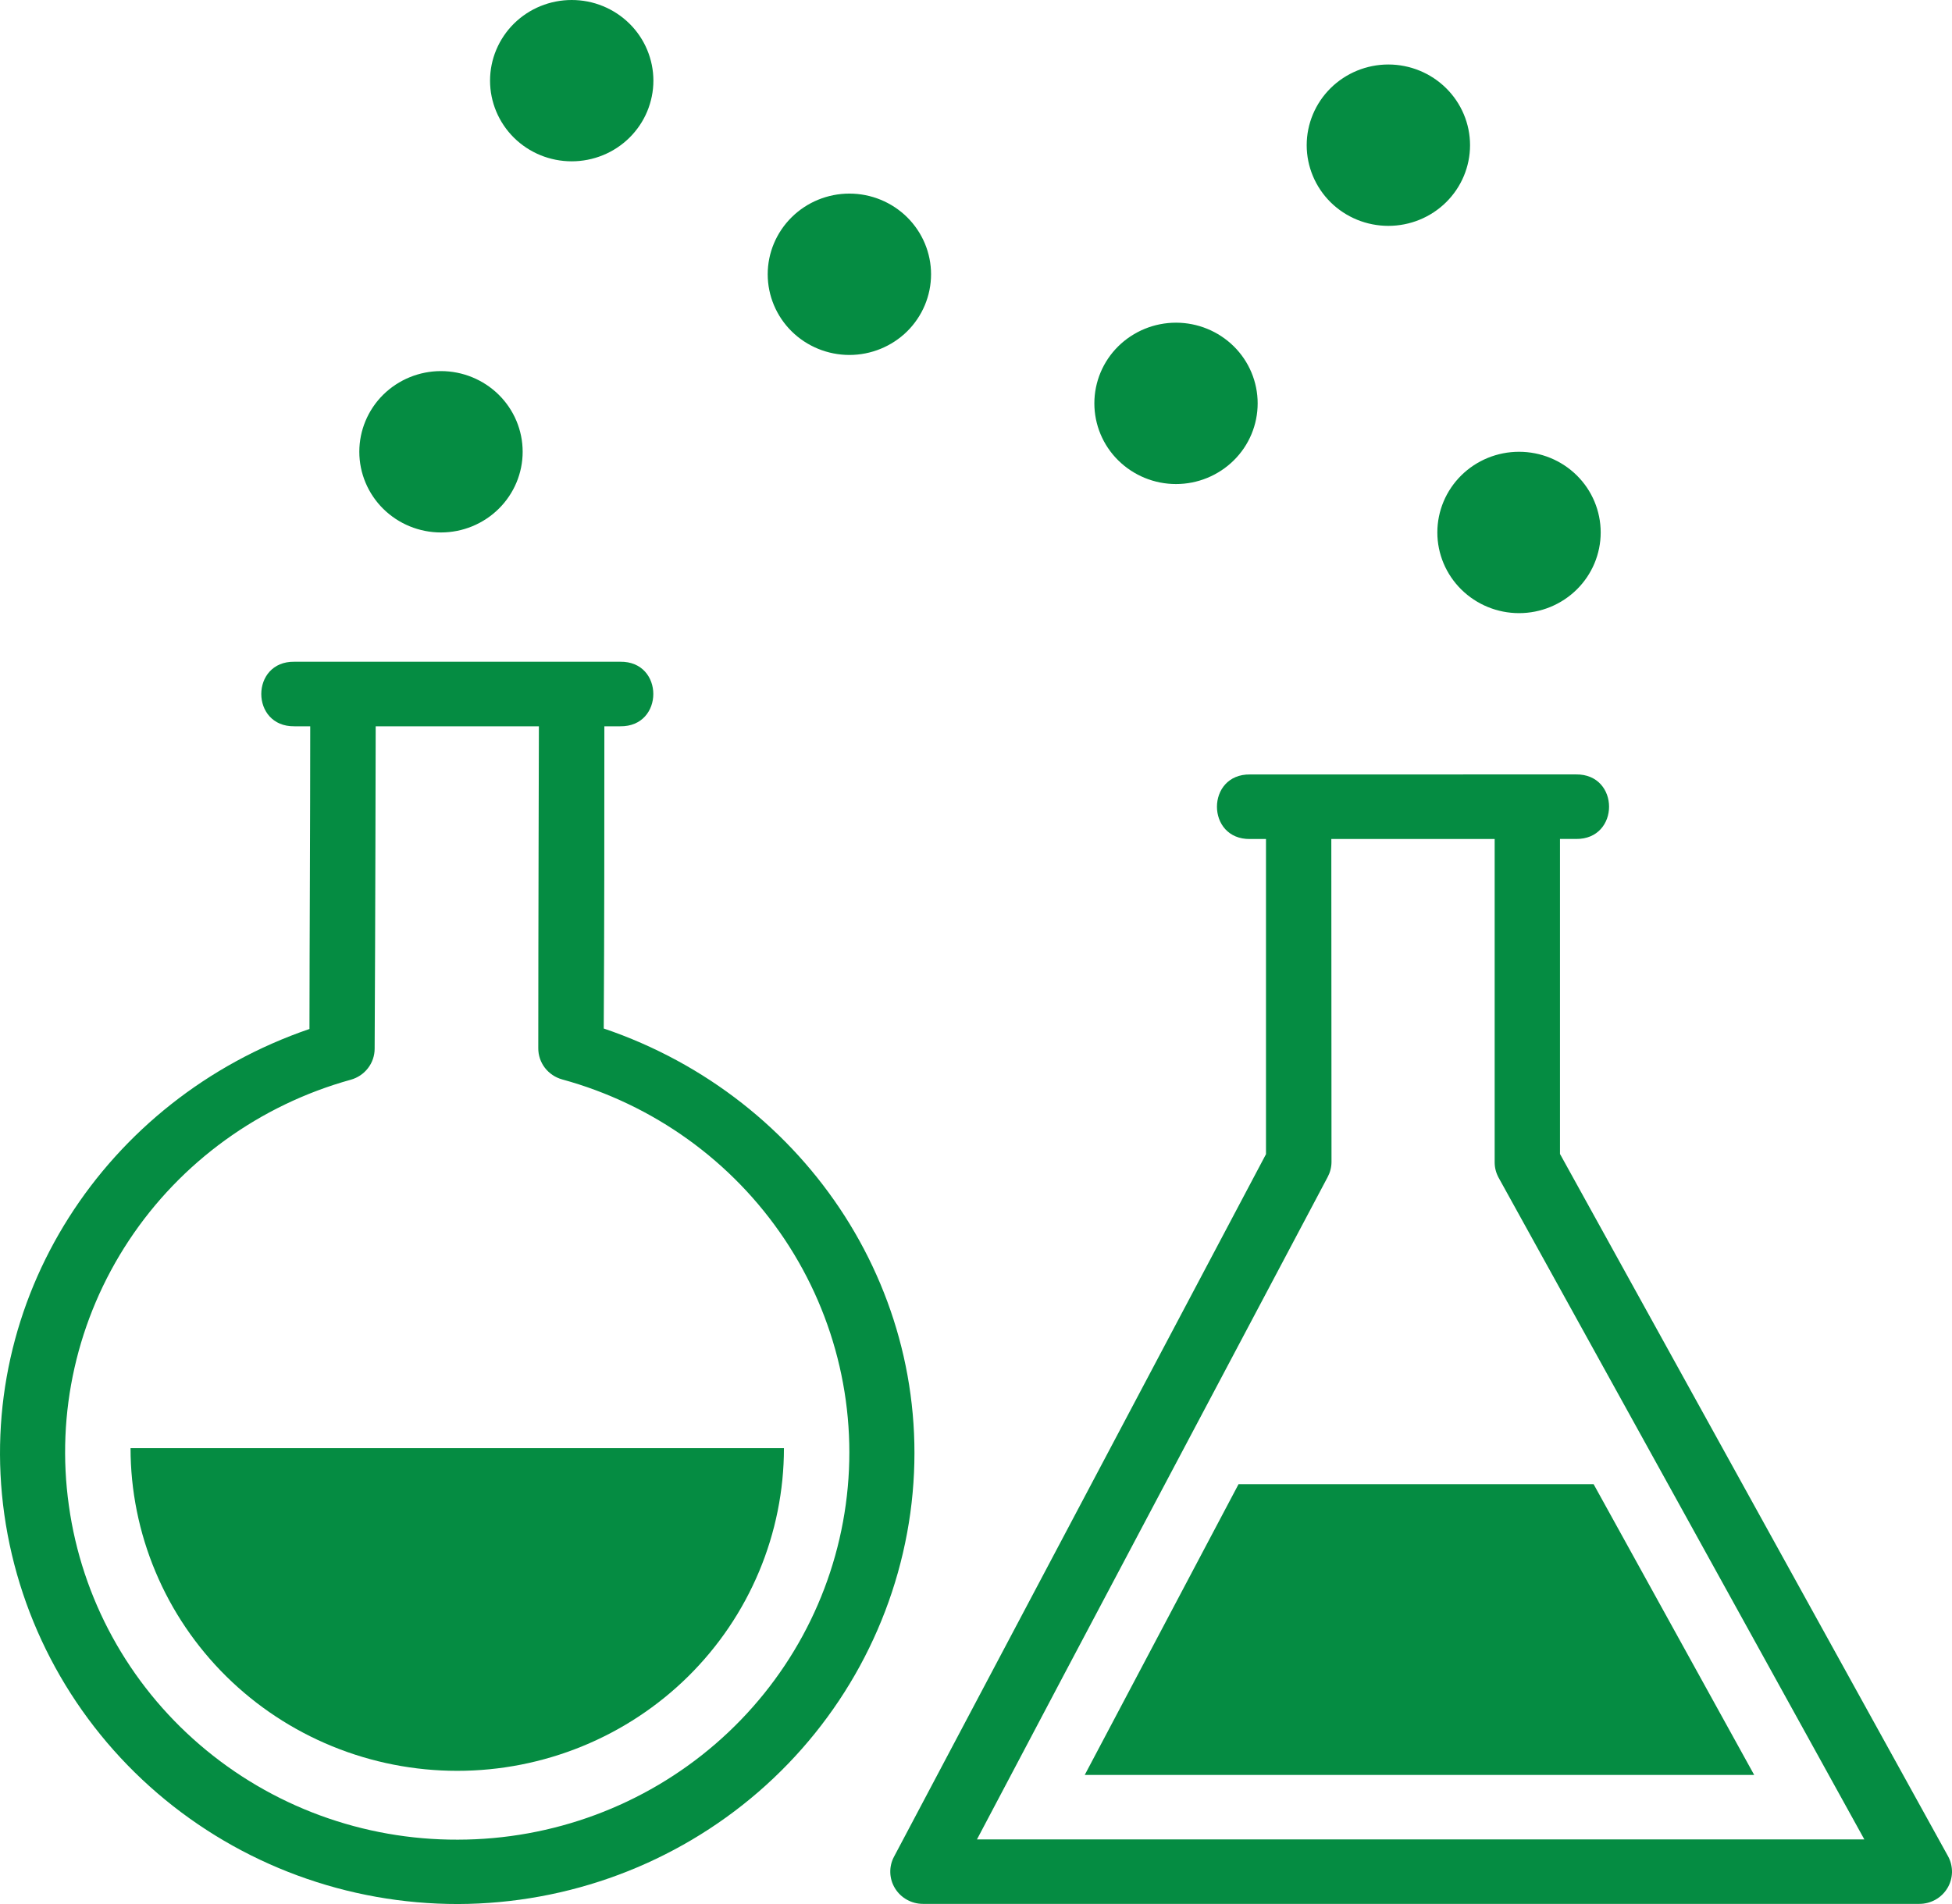
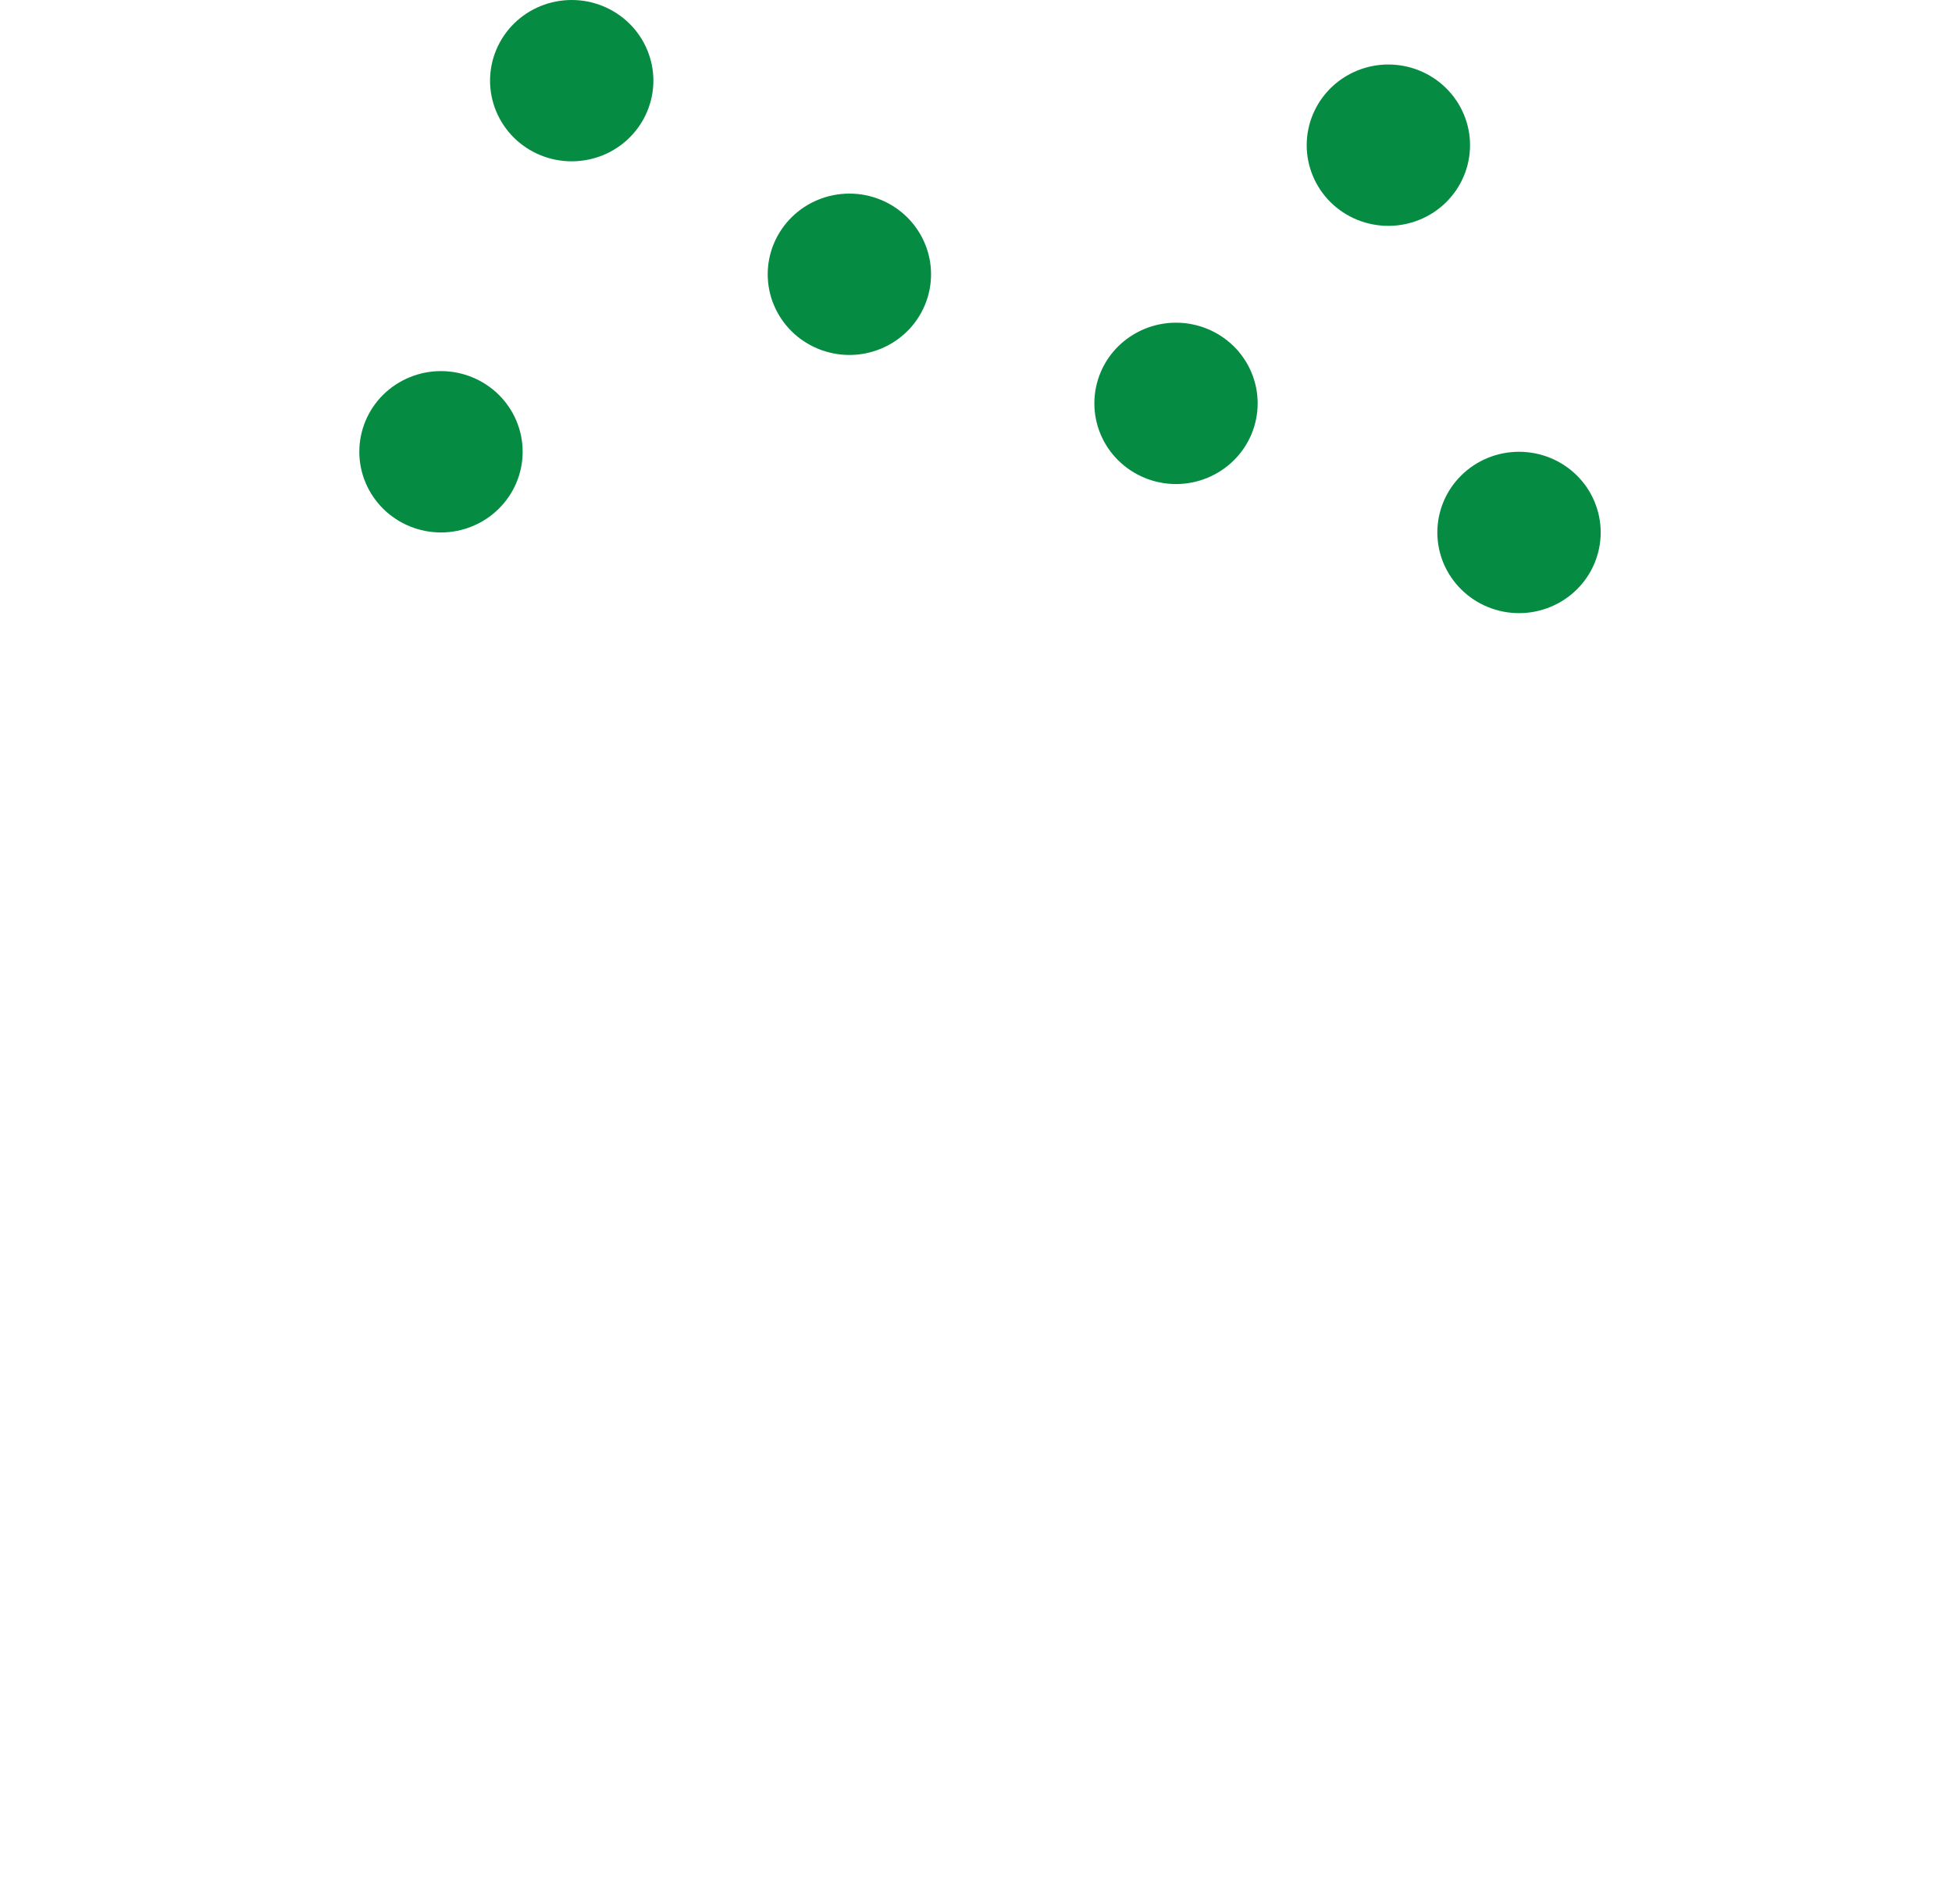
<svg xmlns="http://www.w3.org/2000/svg" width="41" height="40" viewBox="0 0 41 40" fill="none">
-   <path d="M26.257 16.27C25.329 16.257 25.329 17.64 26.257 17.626H26.591V24.247L18.777 39.008C18.722 39.111 18.696 39.226 18.7 39.343C18.704 39.459 18.738 39.572 18.8 39.672C18.861 39.771 18.947 39.853 19.05 39.91C19.152 39.967 19.268 39.997 19.386 39.997H40.314C40.433 39.997 40.549 39.967 40.653 39.909C40.756 39.851 40.842 39.768 40.903 39.667C40.964 39.566 40.997 39.452 41 39.334C41.002 39.217 40.974 39.101 40.918 38.998L32.766 24.242V17.625H33.101C34.029 17.638 34.029 16.257 33.101 16.269L26.257 16.27ZM27.963 17.626H31.394V24.414C31.393 24.527 31.422 24.639 31.476 24.739C34.038 29.374 36.599 34.005 39.159 38.643H20.52C22.969 33.997 25.431 29.368 27.886 24.728C27.938 24.631 27.966 24.524 27.967 24.414L27.963 17.626Z" fill="#058C42" />
-   <path d="M26.014 31.181L22.784 37.288H36.845L33.473 31.181H26.014Z" fill="#058C42" />
-   <path d="M2.742 30.423C2.742 31.313 2.92 32.195 3.265 33.017C3.609 33.84 4.115 34.587 4.752 35.217C5.389 35.846 6.146 36.346 6.978 36.686C7.811 37.027 8.703 37.202 9.604 37.202C10.505 37.202 11.397 37.027 12.23 36.686C13.062 36.346 13.819 35.846 14.456 35.217C15.093 34.587 15.598 33.84 15.943 33.017C16.288 32.195 16.466 31.313 16.466 30.423H2.742Z" fill="#058C42" />
-   <path d="M6.184 13.902C5.256 13.888 5.256 15.271 6.184 15.258H6.516C6.516 17.384 6.502 19.488 6.5 21.617C2.199 23.089 -0.543 27.312 0.091 31.817C0.412 34.088 1.554 36.168 3.306 37.672C5.058 39.176 7.301 40.003 9.622 40C11.942 39.993 14.181 39.157 15.927 37.647C17.672 36.137 18.807 34.055 19.121 31.784C19.739 27.276 16.984 23.066 12.681 21.607C12.694 19.488 12.694 17.378 12.694 15.258H13.027C13.954 15.271 13.954 13.888 13.027 13.902H6.184ZM7.891 15.258H11.319C11.319 15.258 11.306 19.759 11.306 22.021C11.305 22.169 11.354 22.314 11.444 22.432C11.535 22.55 11.662 22.636 11.806 22.676C13.725 23.201 15.385 24.395 16.481 26.037C17.576 27.679 18.033 29.658 17.765 31.606C17.498 33.555 16.526 35.342 15.027 36.637C13.529 37.932 11.607 38.646 9.616 38.648C7.625 38.655 5.7 37.947 4.198 36.656C2.695 35.366 1.718 33.58 1.447 31.632C1.171 29.684 1.619 27.705 2.708 26.059C3.797 24.413 5.453 23.214 7.368 22.683C7.512 22.643 7.639 22.558 7.729 22.44C7.82 22.323 7.869 22.179 7.869 22.032C7.883 19.67 7.891 15.258 7.891 15.258Z" fill="#058C42" />
  <path d="M31.906 12.881C32.361 12.881 32.797 12.702 33.119 12.384C33.441 12.066 33.621 11.635 33.621 11.186C33.621 10.736 33.441 10.305 33.119 9.987C32.797 9.669 32.361 9.491 31.906 9.491C31.451 9.491 31.015 9.669 30.693 9.987C30.371 10.305 30.19 10.736 30.19 11.186C30.19 11.635 30.371 12.066 30.693 12.384C31.015 12.702 31.451 12.881 31.906 12.881ZM29.161 4.745C29.616 4.745 30.052 4.567 30.374 4.249C30.696 3.931 30.877 3.5 30.877 3.05C30.877 2.601 30.696 2.17 30.374 1.852C30.052 1.534 29.616 1.355 29.161 1.355C28.706 1.355 28.27 1.534 27.948 1.852C27.627 2.17 27.446 2.601 27.446 3.05C27.446 3.5 27.627 3.931 27.948 4.249C28.27 4.567 28.706 4.745 29.161 4.745ZM24.701 10.169C25.156 10.169 25.592 9.99 25.914 9.672C26.236 9.355 26.416 8.923 26.416 8.474C26.416 8.024 26.236 7.593 25.914 7.275C25.592 6.958 25.156 6.779 24.701 6.779C24.246 6.779 23.81 6.958 23.488 7.275C23.166 7.593 22.986 8.024 22.986 8.474C22.986 8.923 23.166 9.355 23.488 9.672C23.81 9.99 24.246 10.169 24.701 10.169ZM17.841 7.457C18.296 7.457 18.732 7.278 19.054 6.961C19.375 6.643 19.556 6.212 19.556 5.762C19.556 5.313 19.375 4.882 19.054 4.564C18.732 4.246 18.296 4.067 17.841 4.067C17.386 4.067 16.949 4.246 16.628 4.564C16.306 4.882 16.125 5.313 16.125 5.762C16.125 6.212 16.306 6.643 16.628 6.961C16.949 7.278 17.386 7.457 17.841 7.457ZM12.008 3.389C12.233 3.389 12.457 3.345 12.665 3.26C12.873 3.175 13.062 3.05 13.221 2.893C13.38 2.735 13.507 2.549 13.593 2.343C13.679 2.137 13.724 1.917 13.724 1.694C13.724 1.472 13.679 1.251 13.593 1.046C13.507 0.84 13.38 0.653 13.221 0.496C13.062 0.339 12.873 0.214 12.665 0.129C12.457 0.043 12.233 -0 12.008 -0C11.553 -0 11.117 0.178 10.795 0.496C10.474 0.814 10.293 1.245 10.293 1.694C10.293 2.144 10.474 2.575 10.795 2.893C11.117 3.211 11.553 3.389 12.008 3.389ZM9.262 11.186C9.717 11.186 10.153 11.007 10.475 10.689C10.797 10.371 10.978 9.94 10.978 9.491C10.978 9.041 10.797 8.61 10.475 8.292C10.153 7.975 9.717 7.796 9.262 7.796C8.807 7.796 8.371 7.975 8.049 8.292C7.728 8.61 7.547 9.041 7.547 9.491C7.547 9.94 7.728 10.371 8.049 10.689C8.371 11.007 8.807 11.186 9.262 11.186Z" fill="#058C42" />
</svg>